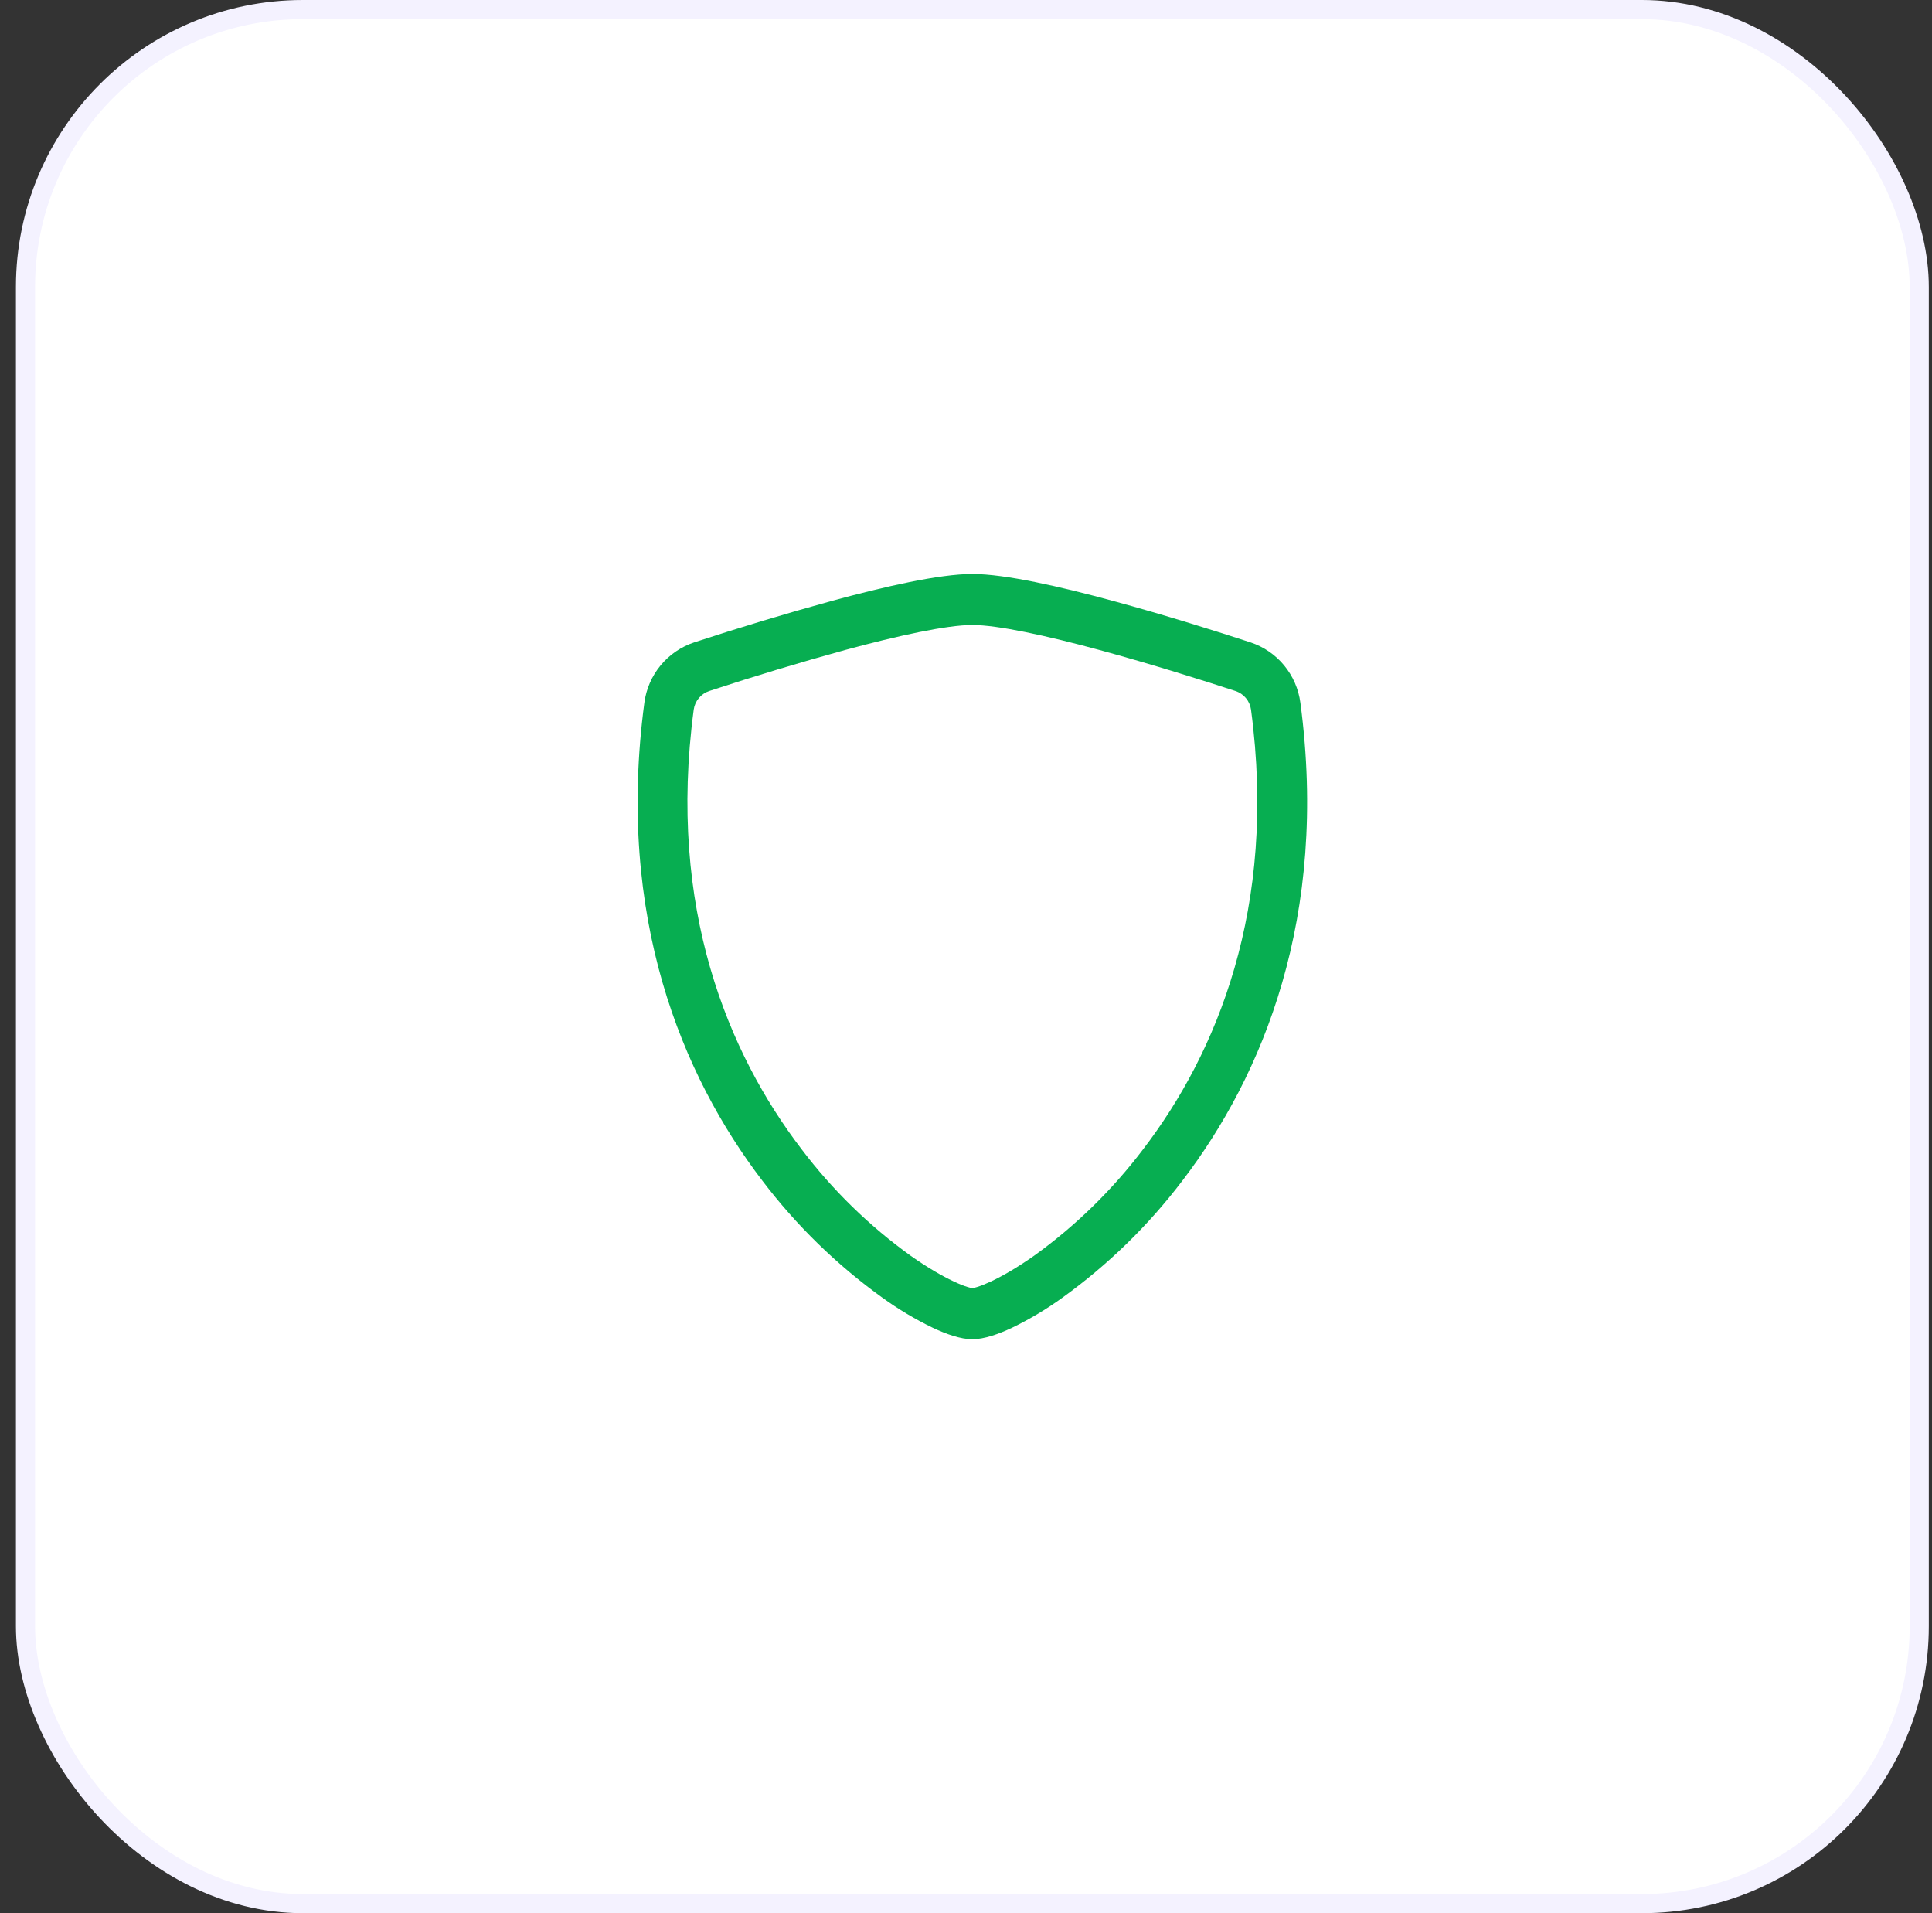
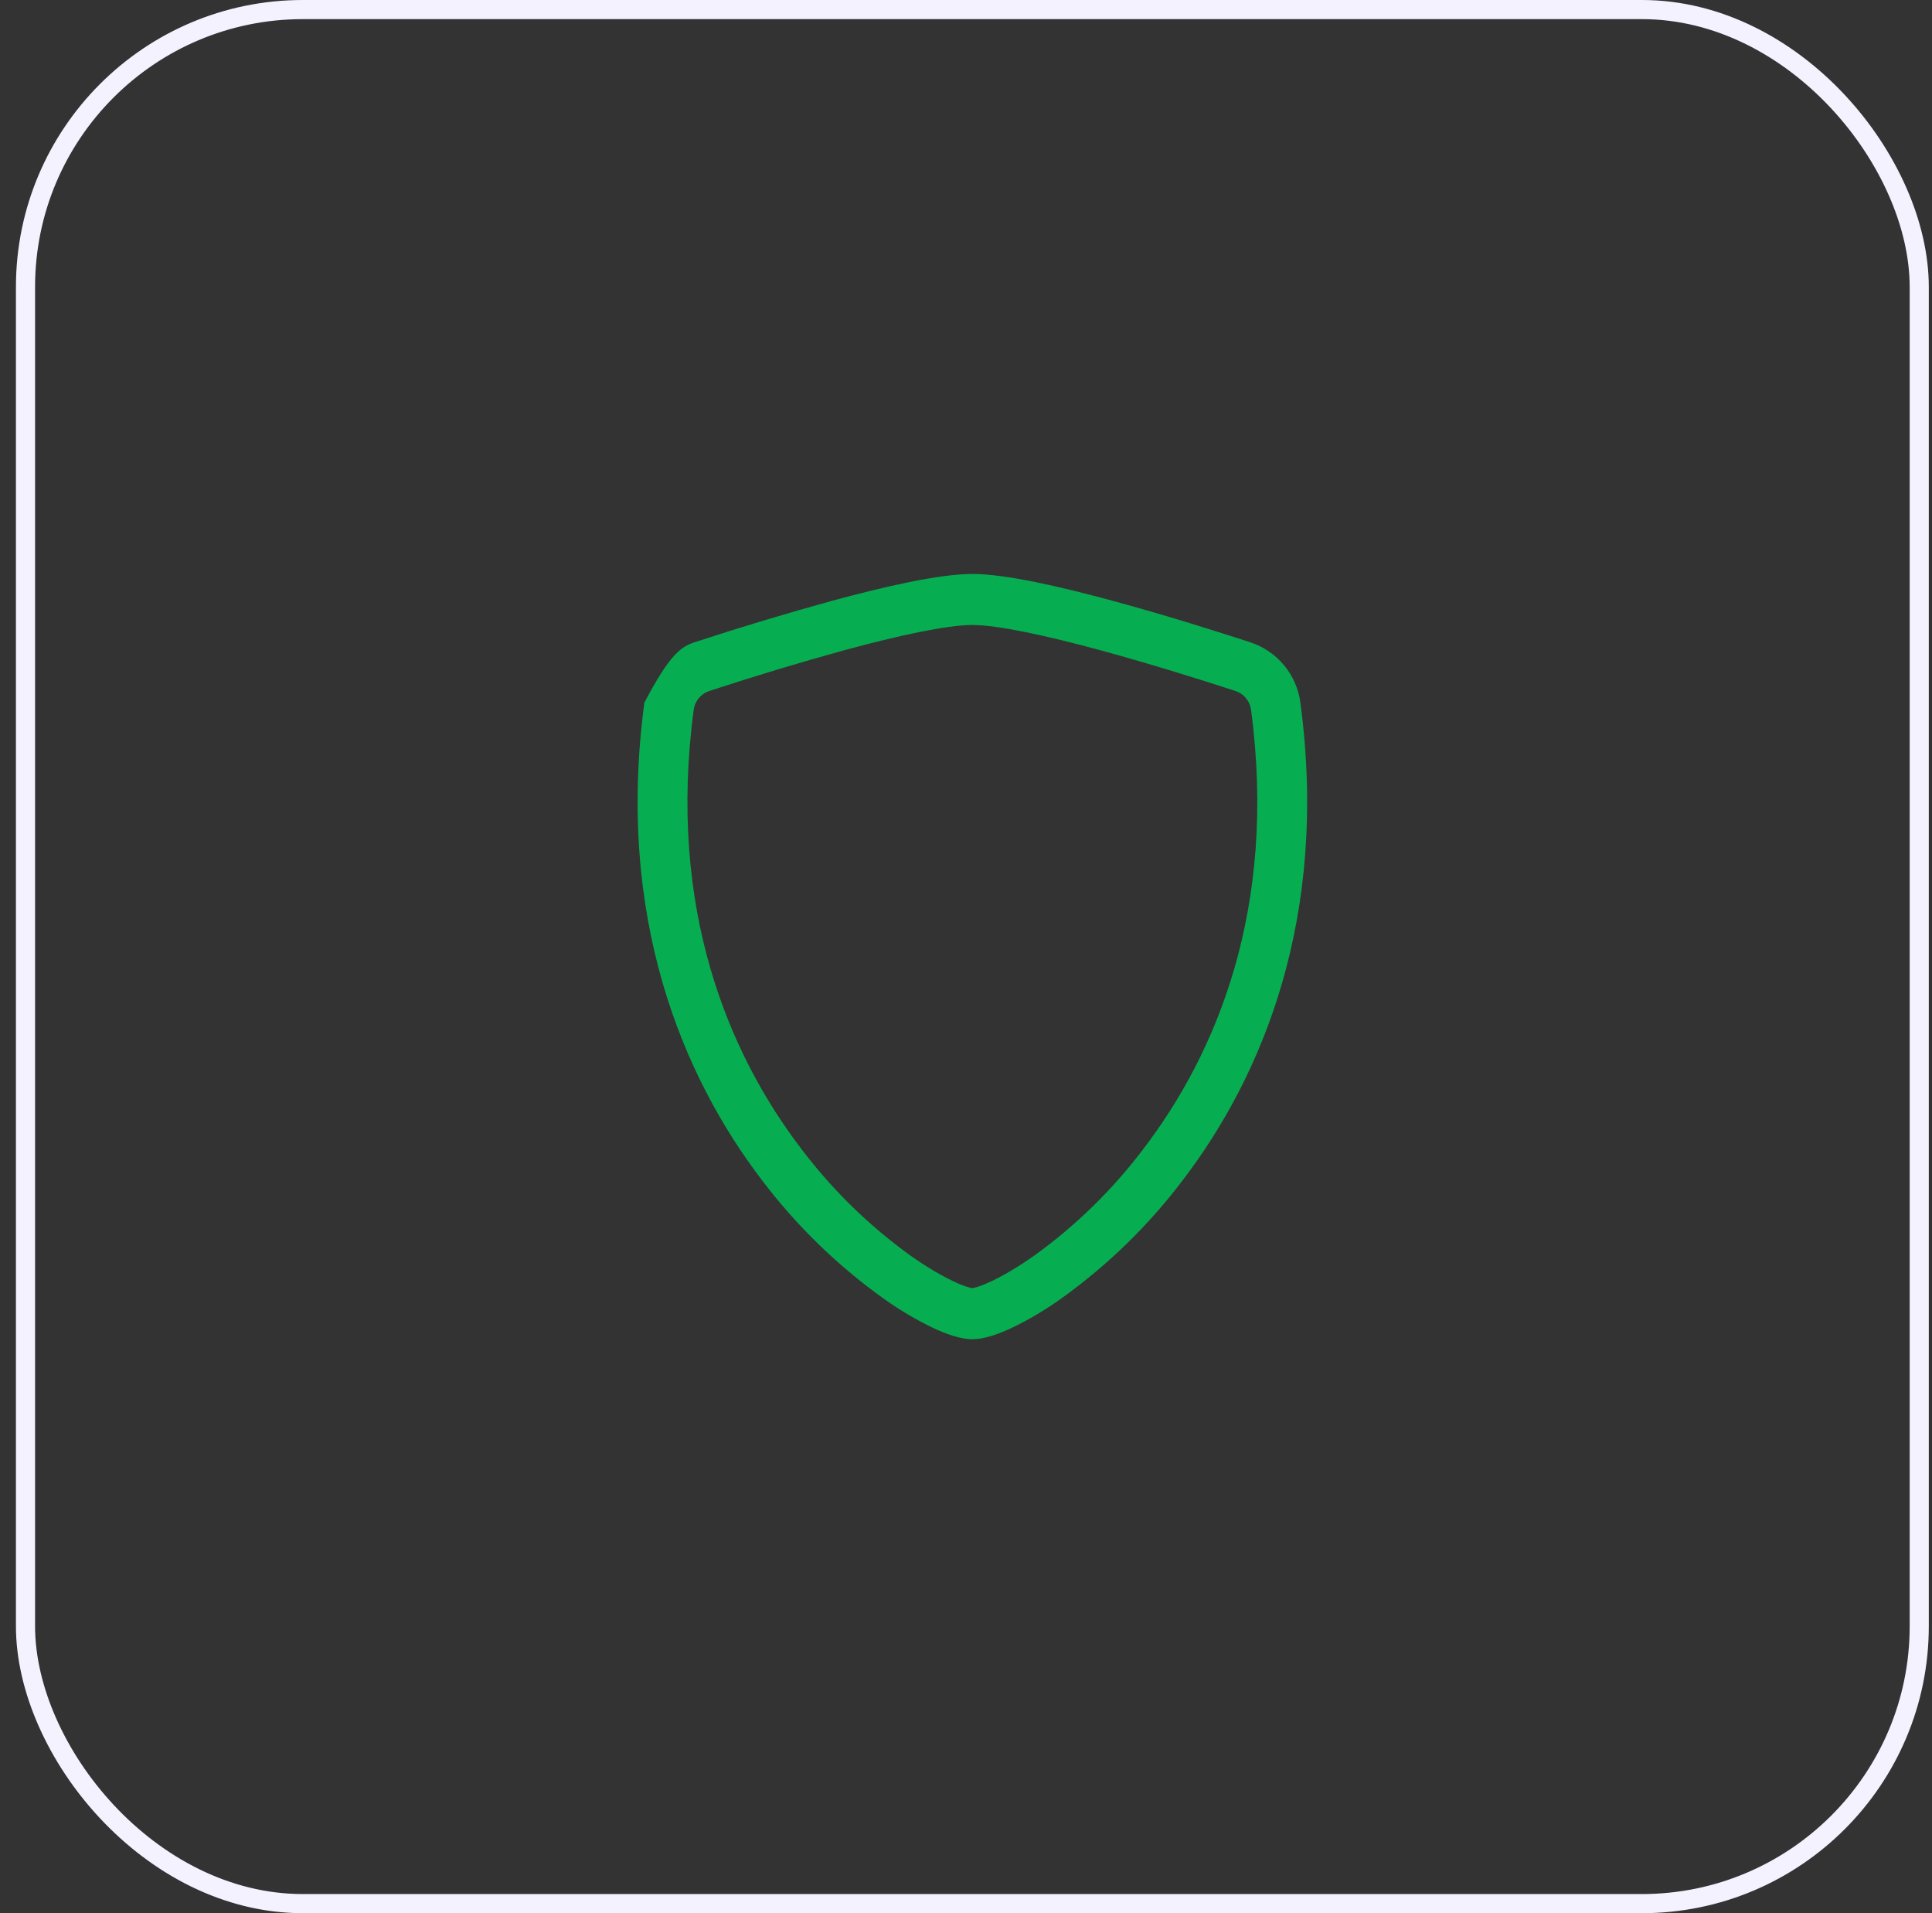
<svg xmlns="http://www.w3.org/2000/svg" width="101" height="100" viewBox="0 0 101 100" fill="none">
  <rect x="0" y="0" width="101" height="100" fill="#333333" stroke="none" />
-   <rect x="1.333" y="0.5" width="99" height="99" rx="14.5" fill="white" />
  <rect x="1.333" y="0.5" width="99" height="99" rx="14.5" stroke="#F4F2FF" />
-   <path d="M44.178 33.975C41.797 34.631 39.432 35.344 37.086 36.115C36.871 36.184 36.681 36.312 36.535 36.485C36.39 36.657 36.297 36.867 36.266 37.09C34.88 47.483 38.081 55.065 41.898 60.06C43.514 62.197 45.441 64.078 47.615 65.642C48.48 66.252 49.245 66.692 49.848 66.975C50.148 67.117 50.392 67.215 50.581 67.27C50.663 67.295 50.748 67.316 50.833 67.332C50.917 67.316 51.001 67.295 51.083 67.27C51.273 67.213 51.518 67.115 51.818 66.975C52.418 66.692 53.185 66.25 54.05 65.642C56.225 64.078 58.152 62.197 59.768 60.06C63.586 55.068 66.785 47.483 65.4 37.09C65.369 36.867 65.276 36.657 65.131 36.485C64.986 36.312 64.795 36.184 64.581 36.115C62.953 35.583 60.206 34.715 57.488 33.977C54.713 33.225 52.16 32.667 50.833 32.667C49.508 32.667 46.953 33.222 44.178 33.975ZM43.513 31.4C46.225 30.663 49.108 30 50.833 30C52.558 30 55.441 30.663 58.153 31.4C60.928 32.15 63.725 33.038 65.371 33.575C66.058 33.802 66.668 34.219 67.13 34.777C67.591 35.335 67.886 36.012 67.981 36.73C69.471 47.922 66.013 56.218 61.818 61.705C60.038 64.052 57.917 66.119 55.526 67.838C54.699 68.434 53.823 68.956 52.906 69.4C52.206 69.73 51.453 70 50.833 70C50.213 70 49.463 69.73 48.761 69.4C47.843 68.956 46.967 68.434 46.141 67.838C43.749 66.119 41.628 64.052 39.848 61.705C35.653 56.218 32.196 47.922 33.685 36.73C33.78 36.012 34.075 35.335 34.536 34.777C34.998 34.219 35.608 33.802 36.295 33.575C38.684 32.792 41.09 32.067 43.513 31.4Z" fill="#07AE51" />
+   <path d="M44.178 33.975C41.797 34.631 39.432 35.344 37.086 36.115C36.871 36.184 36.681 36.312 36.535 36.485C36.39 36.657 36.297 36.867 36.266 37.09C34.88 47.483 38.081 55.065 41.898 60.06C43.514 62.197 45.441 64.078 47.615 65.642C48.48 66.252 49.245 66.692 49.848 66.975C50.148 67.117 50.392 67.215 50.581 67.27C50.663 67.295 50.748 67.316 50.833 67.332C50.917 67.316 51.001 67.295 51.083 67.27C51.273 67.213 51.518 67.115 51.818 66.975C52.418 66.692 53.185 66.25 54.05 65.642C56.225 64.078 58.152 62.197 59.768 60.06C63.586 55.068 66.785 47.483 65.4 37.09C65.369 36.867 65.276 36.657 65.131 36.485C64.986 36.312 64.795 36.184 64.581 36.115C62.953 35.583 60.206 34.715 57.488 33.977C54.713 33.225 52.16 32.667 50.833 32.667C49.508 32.667 46.953 33.222 44.178 33.975ZM43.513 31.4C46.225 30.663 49.108 30 50.833 30C52.558 30 55.441 30.663 58.153 31.4C60.928 32.15 63.725 33.038 65.371 33.575C66.058 33.802 66.668 34.219 67.13 34.777C67.591 35.335 67.886 36.012 67.981 36.73C69.471 47.922 66.013 56.218 61.818 61.705C60.038 64.052 57.917 66.119 55.526 67.838C54.699 68.434 53.823 68.956 52.906 69.4C52.206 69.73 51.453 70 50.833 70C50.213 70 49.463 69.73 48.761 69.4C47.843 68.956 46.967 68.434 46.141 67.838C43.749 66.119 41.628 64.052 39.848 61.705C35.653 56.218 32.196 47.922 33.685 36.73C34.998 34.219 35.608 33.802 36.295 33.575C38.684 32.792 41.09 32.067 43.513 31.4Z" fill="#07AE51" />
</svg>